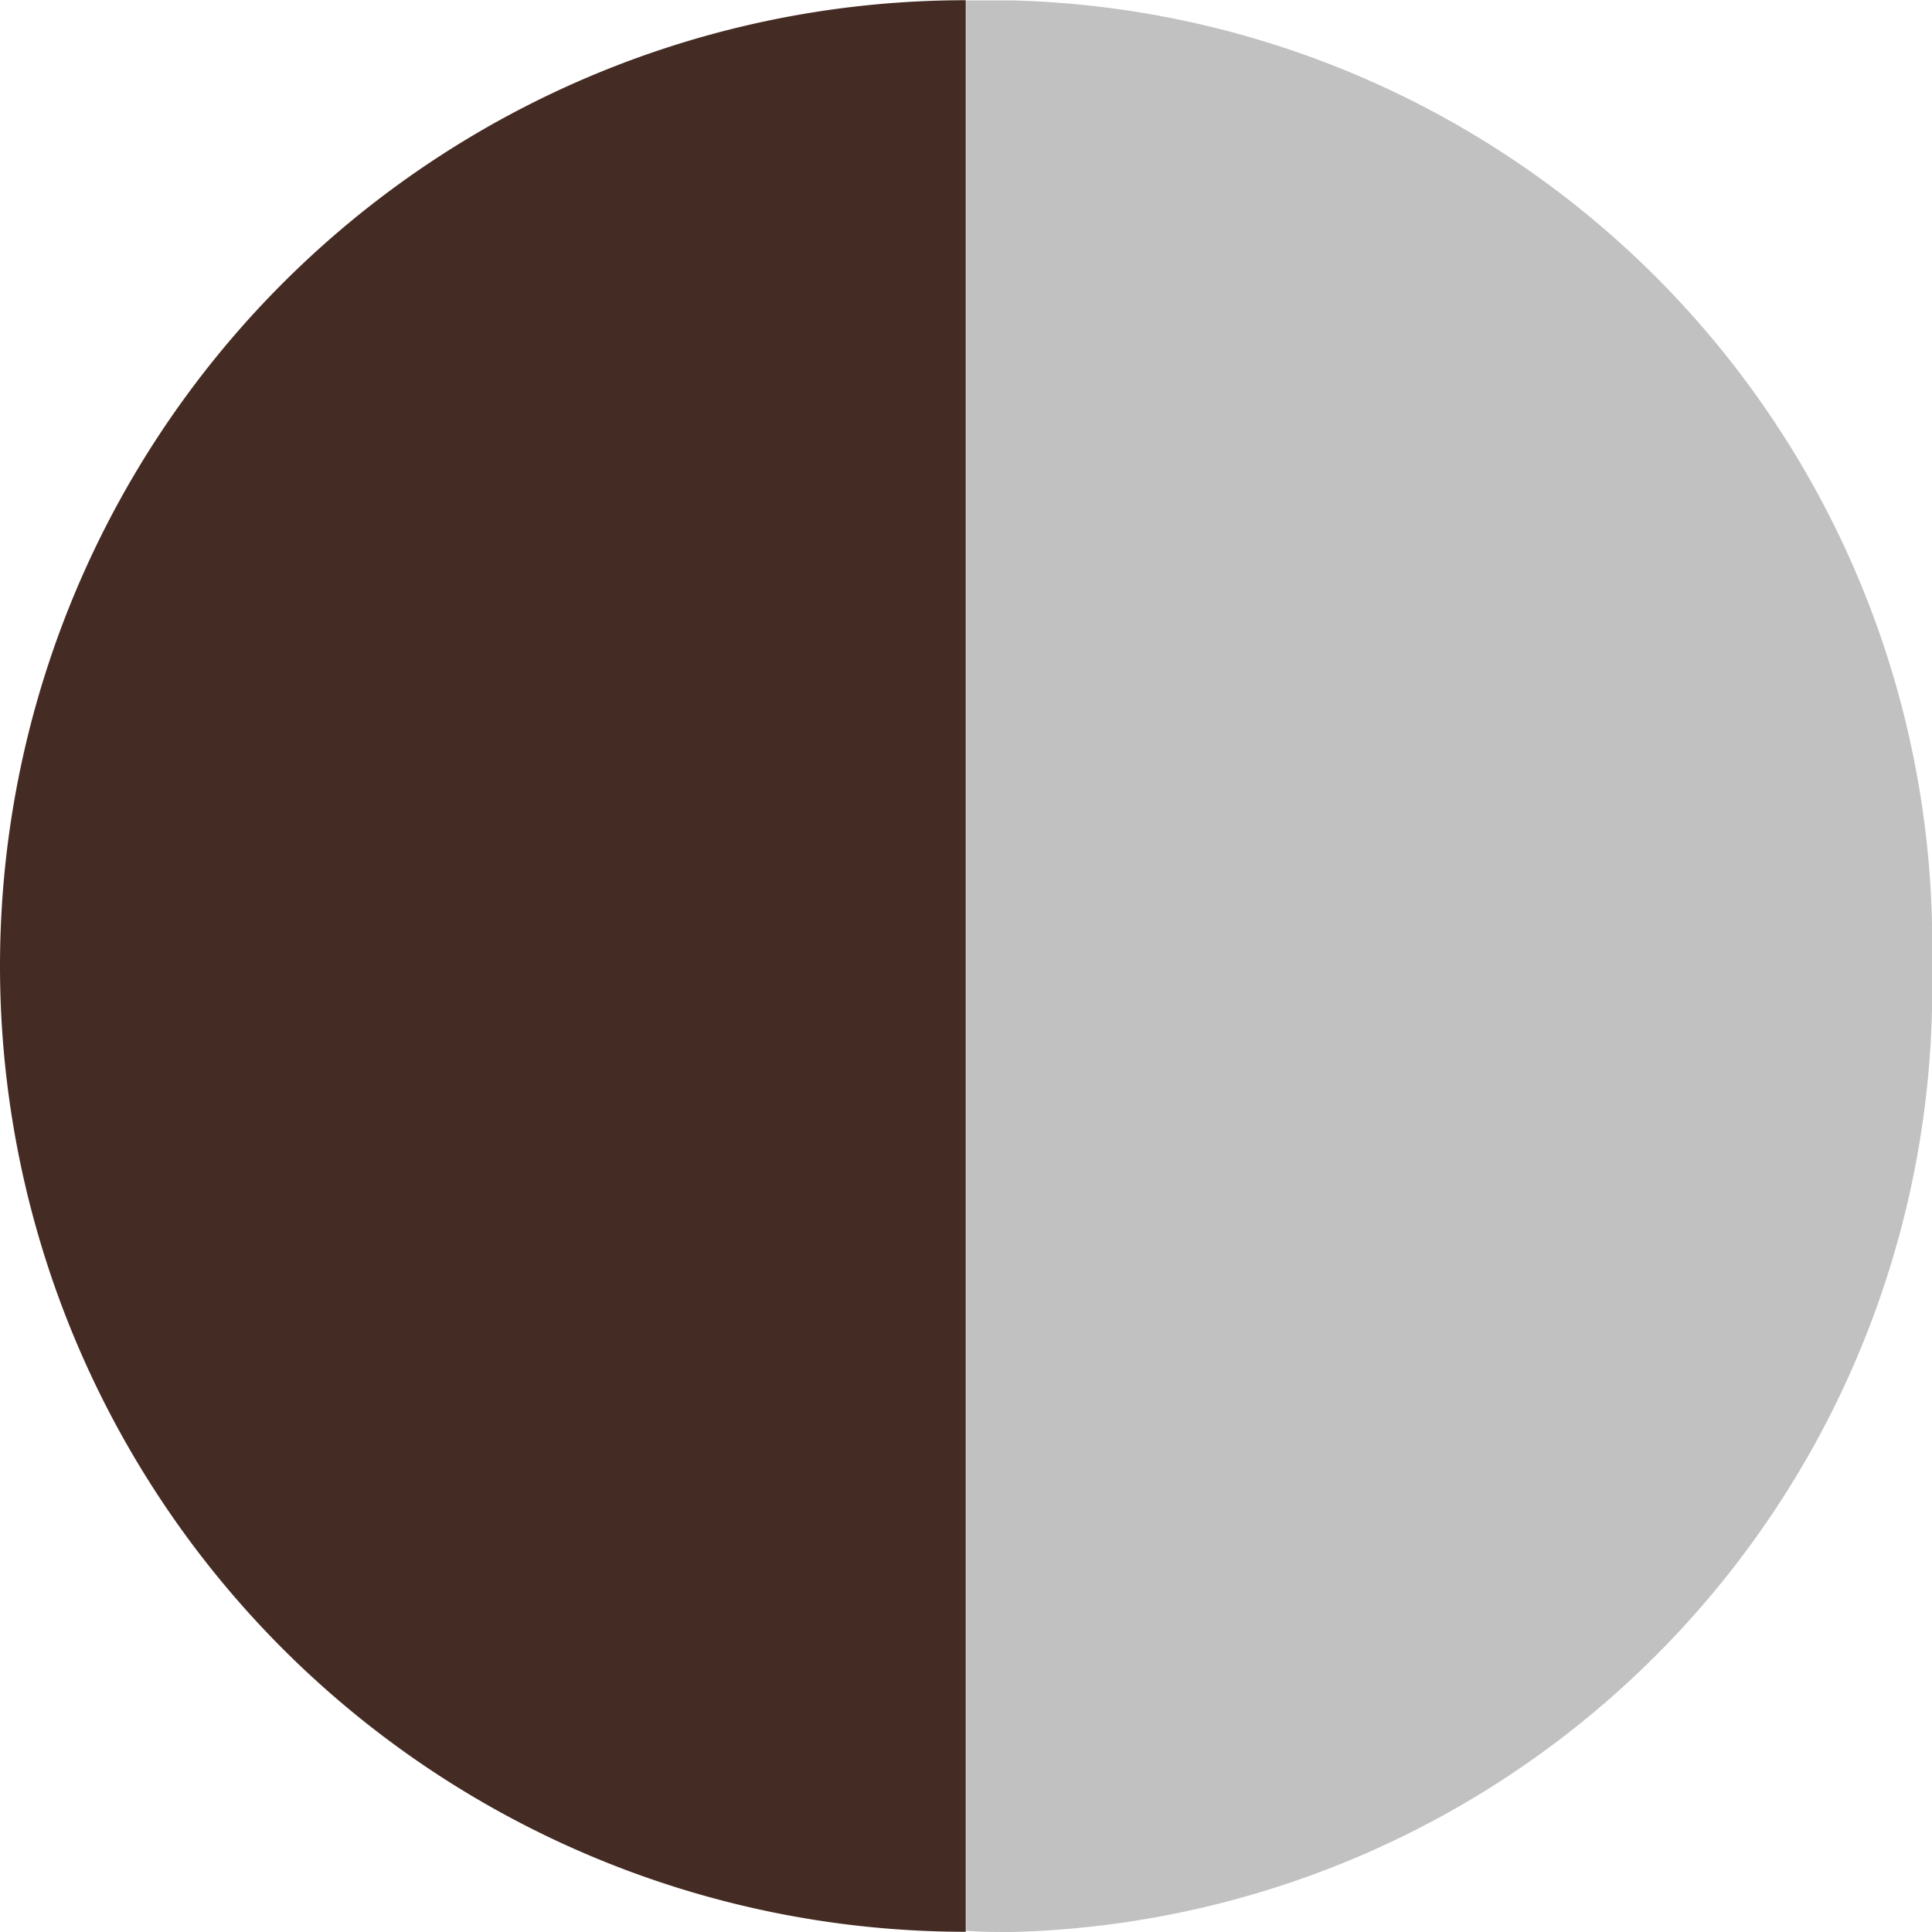
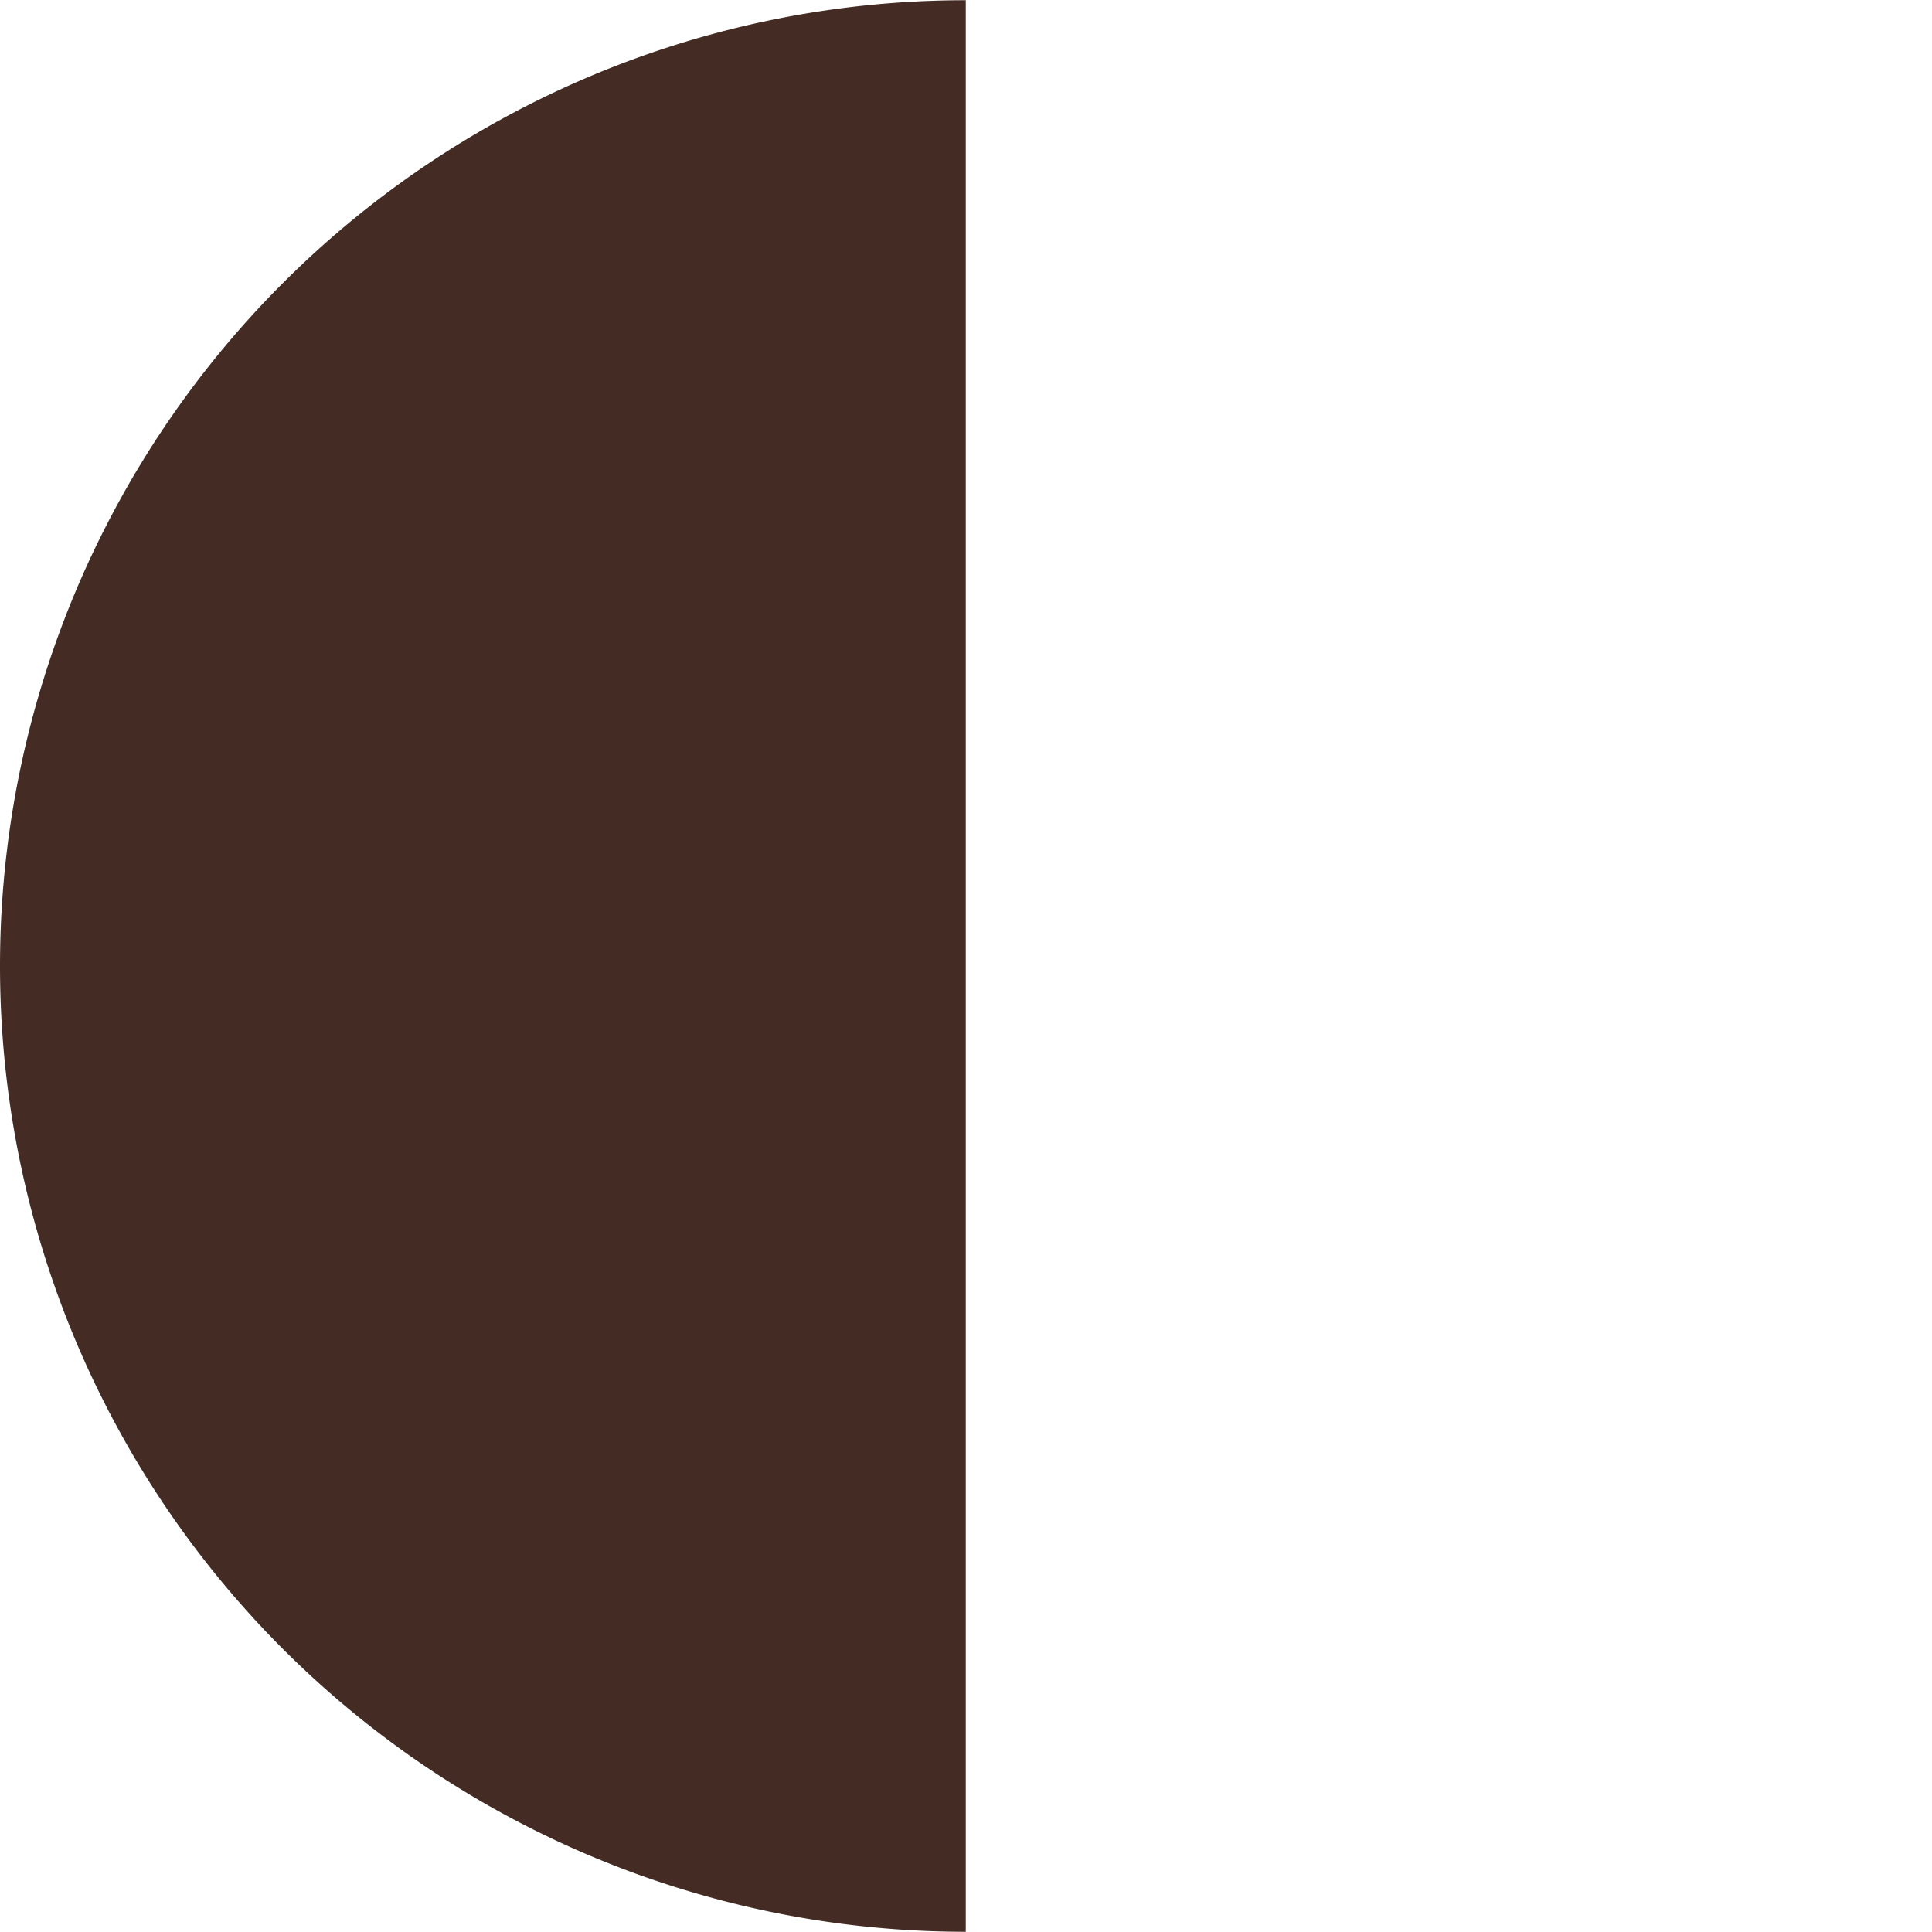
<svg xmlns="http://www.w3.org/2000/svg" width="9.002" height="9.002" viewBox="0 0 9.002 9.002">
  <g id="グループ_602" data-name="グループ 602" transform="translate(-8615.498 -4266.031)">
-     <path id="前面オブジェクトで型抜き_16" data-name="前面オブジェクトで型抜き 16" d="M4.286,9A4.4,4.4,0,0,1,0,4.5,4.4,4.4,0,0,1,4.286,0C4.357,0,4.43,0,4.5.006V9C4.426,9,4.354,9,4.286,9Z" transform="translate(8624.5 4275.033) rotate(180)" fill="#c1c1c1" />
    <path id="前面オブジェクトで型抜き_17" data-name="前面オブジェクトで型抜き 17" d="M4.5,9h0a4.5,4.5,0,0,1,0-9V9Z" transform="translate(8615.498 4266.032)" fill="#442c24" />
  </g>
</svg>